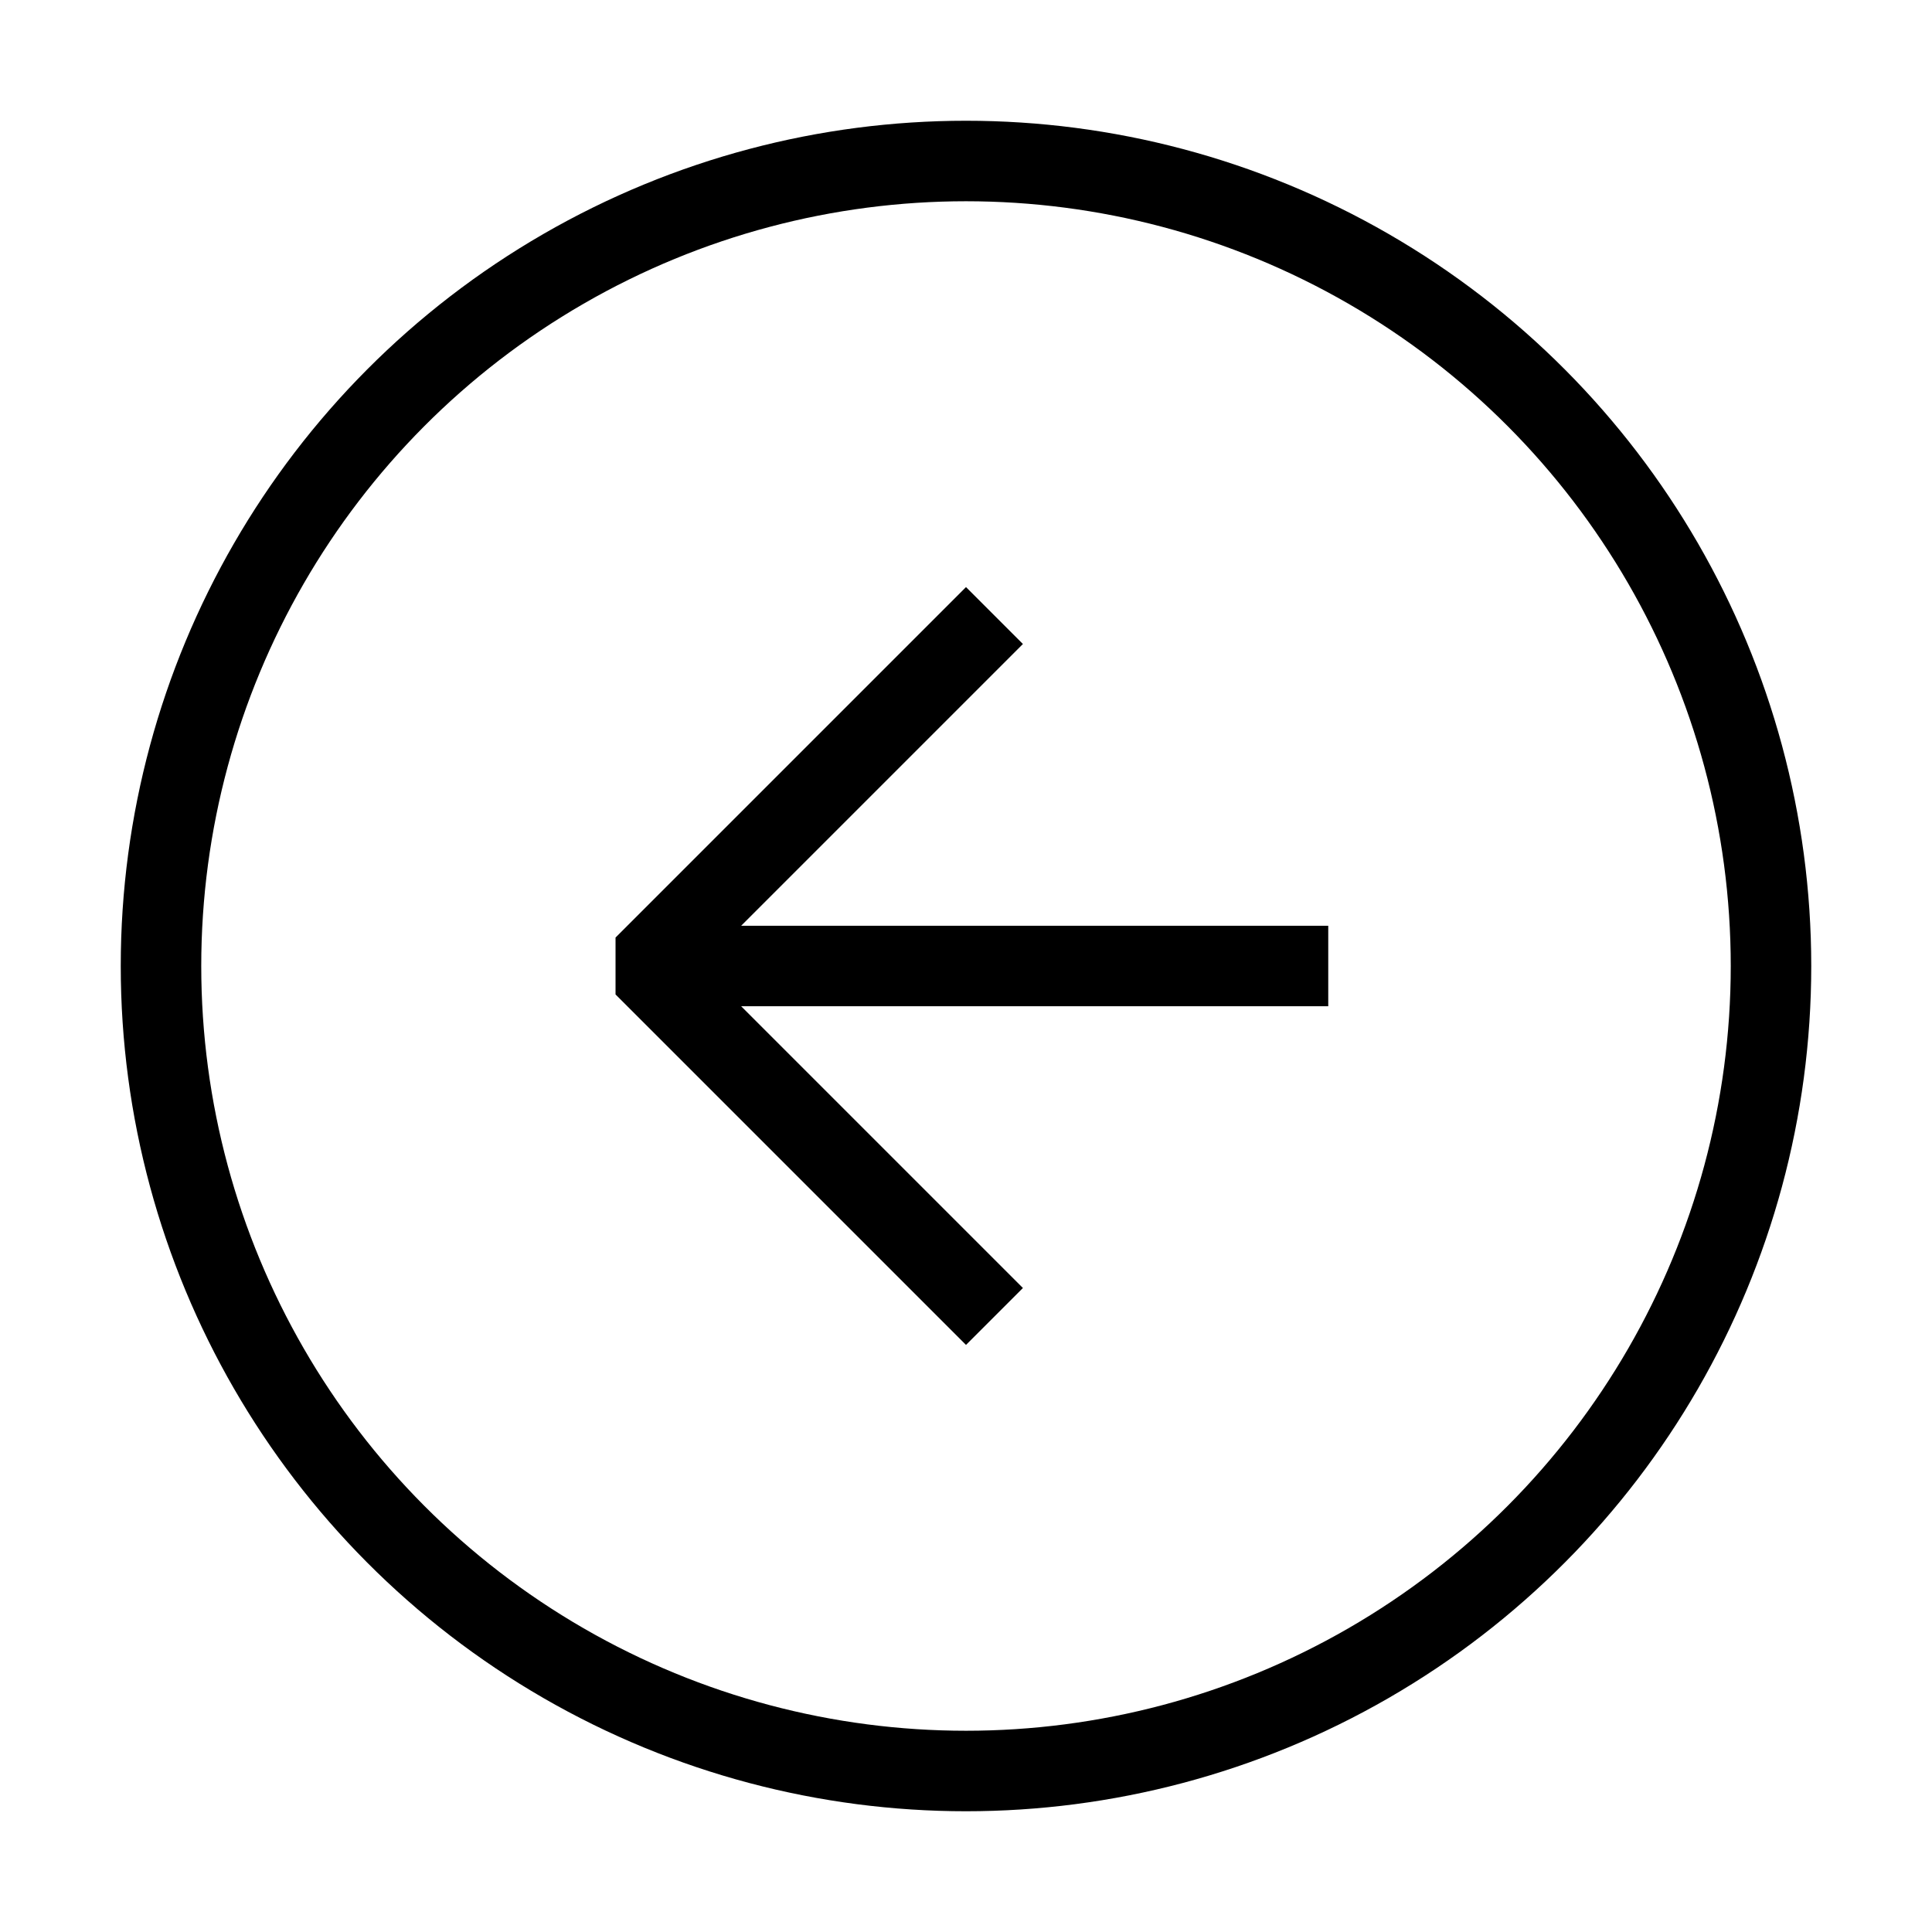
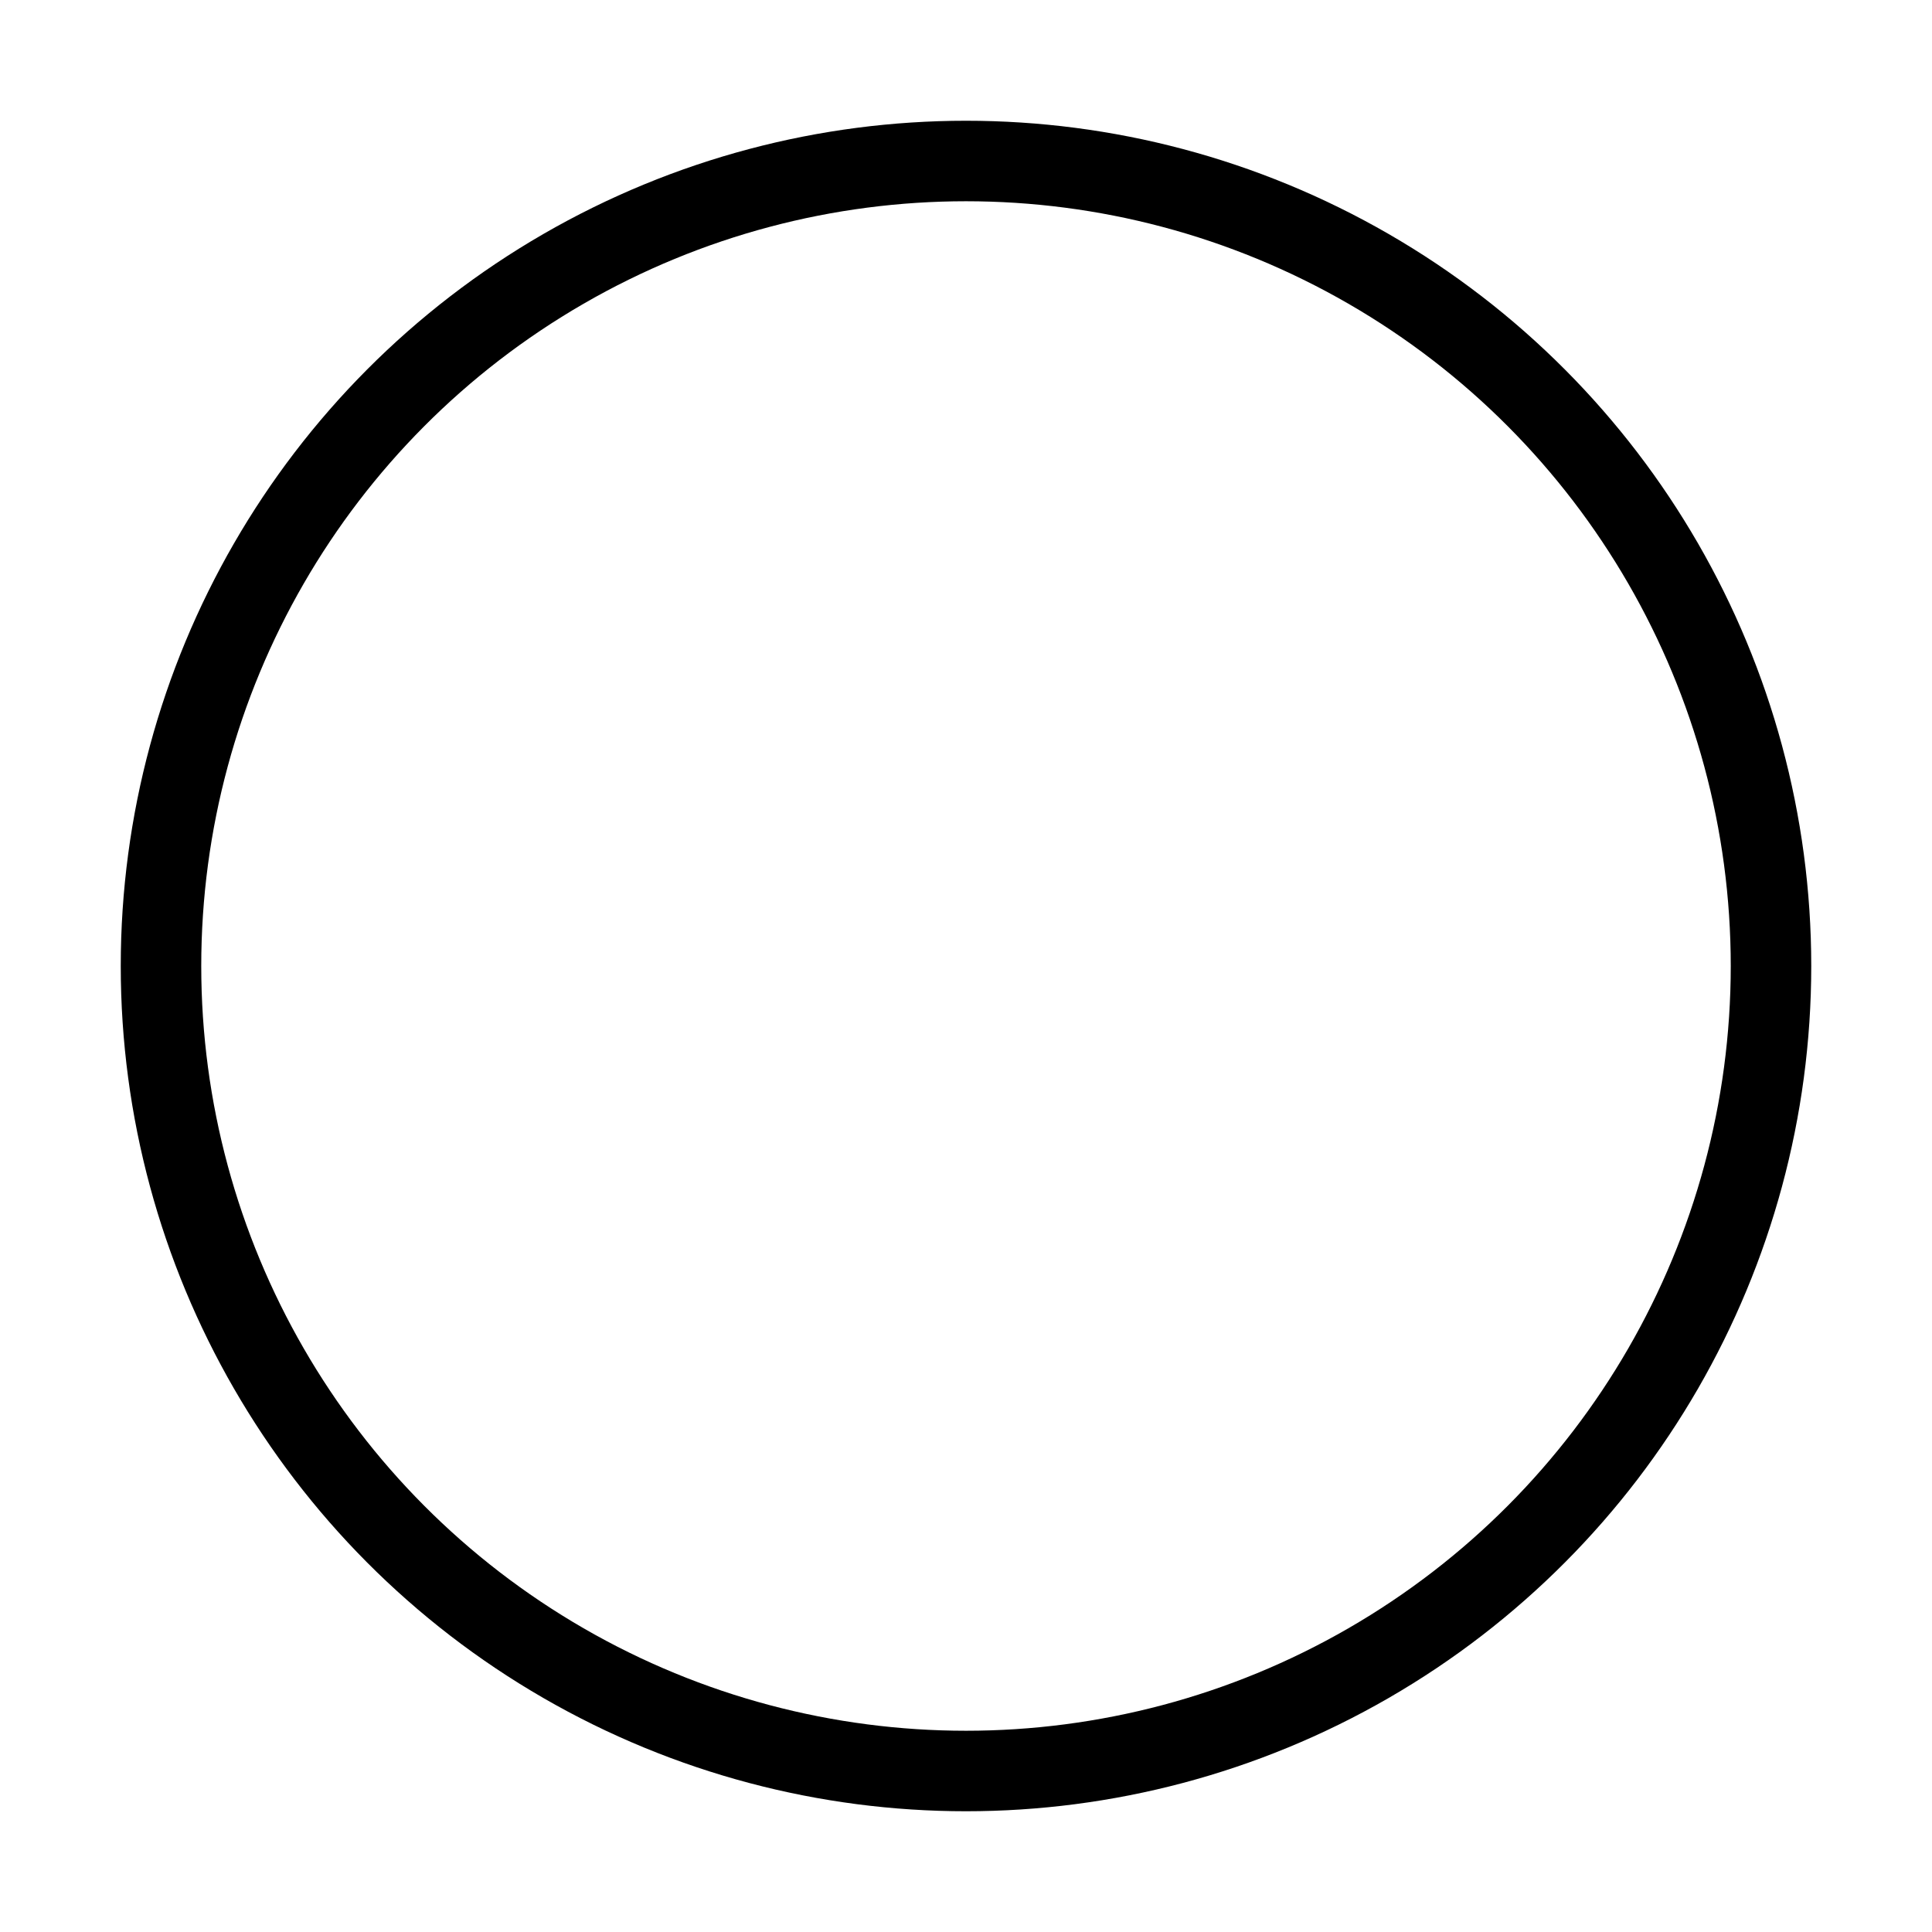
<svg xmlns="http://www.w3.org/2000/svg" width="32" height="32" viewBox="0 0 24 24" fill="none" stroke="#000000" stroke-width="1" stroke-linecap="square" stroke-linejoin="bevel">
  <circle cx="12" cy="12" r="10" />
-   <path d="M12 8l-4 4 4 4M16 12H9" />
</svg>